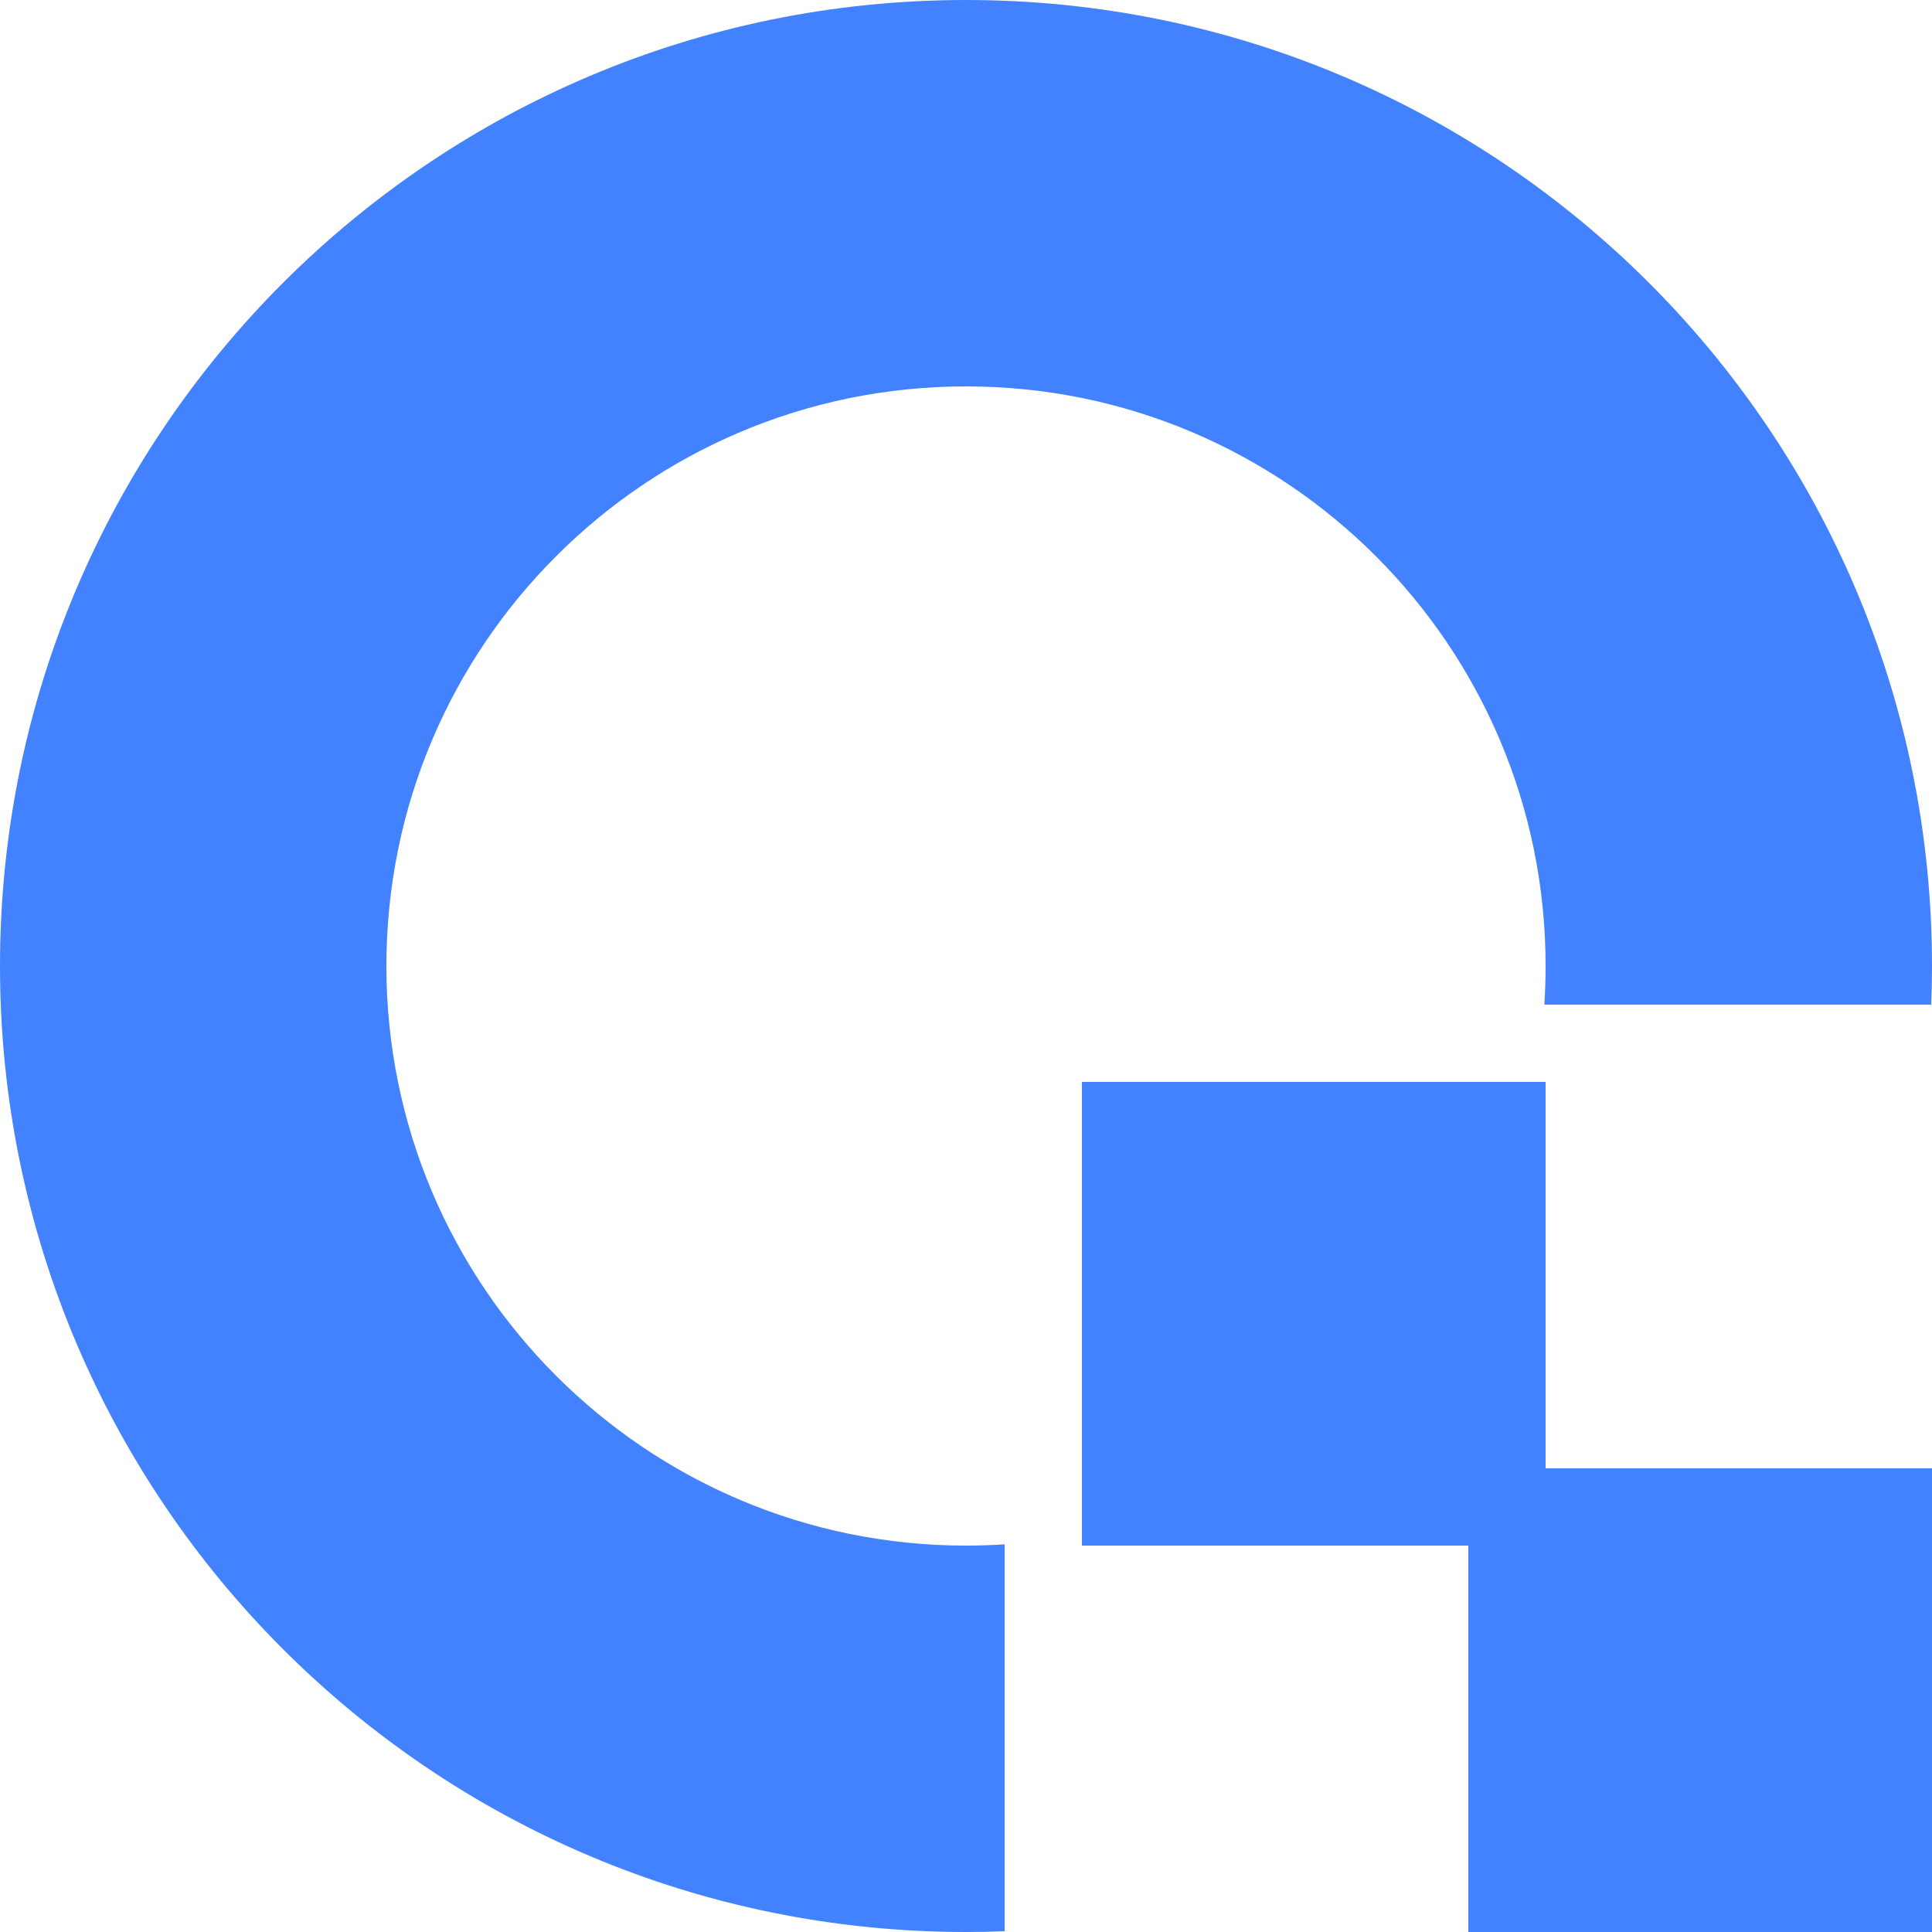
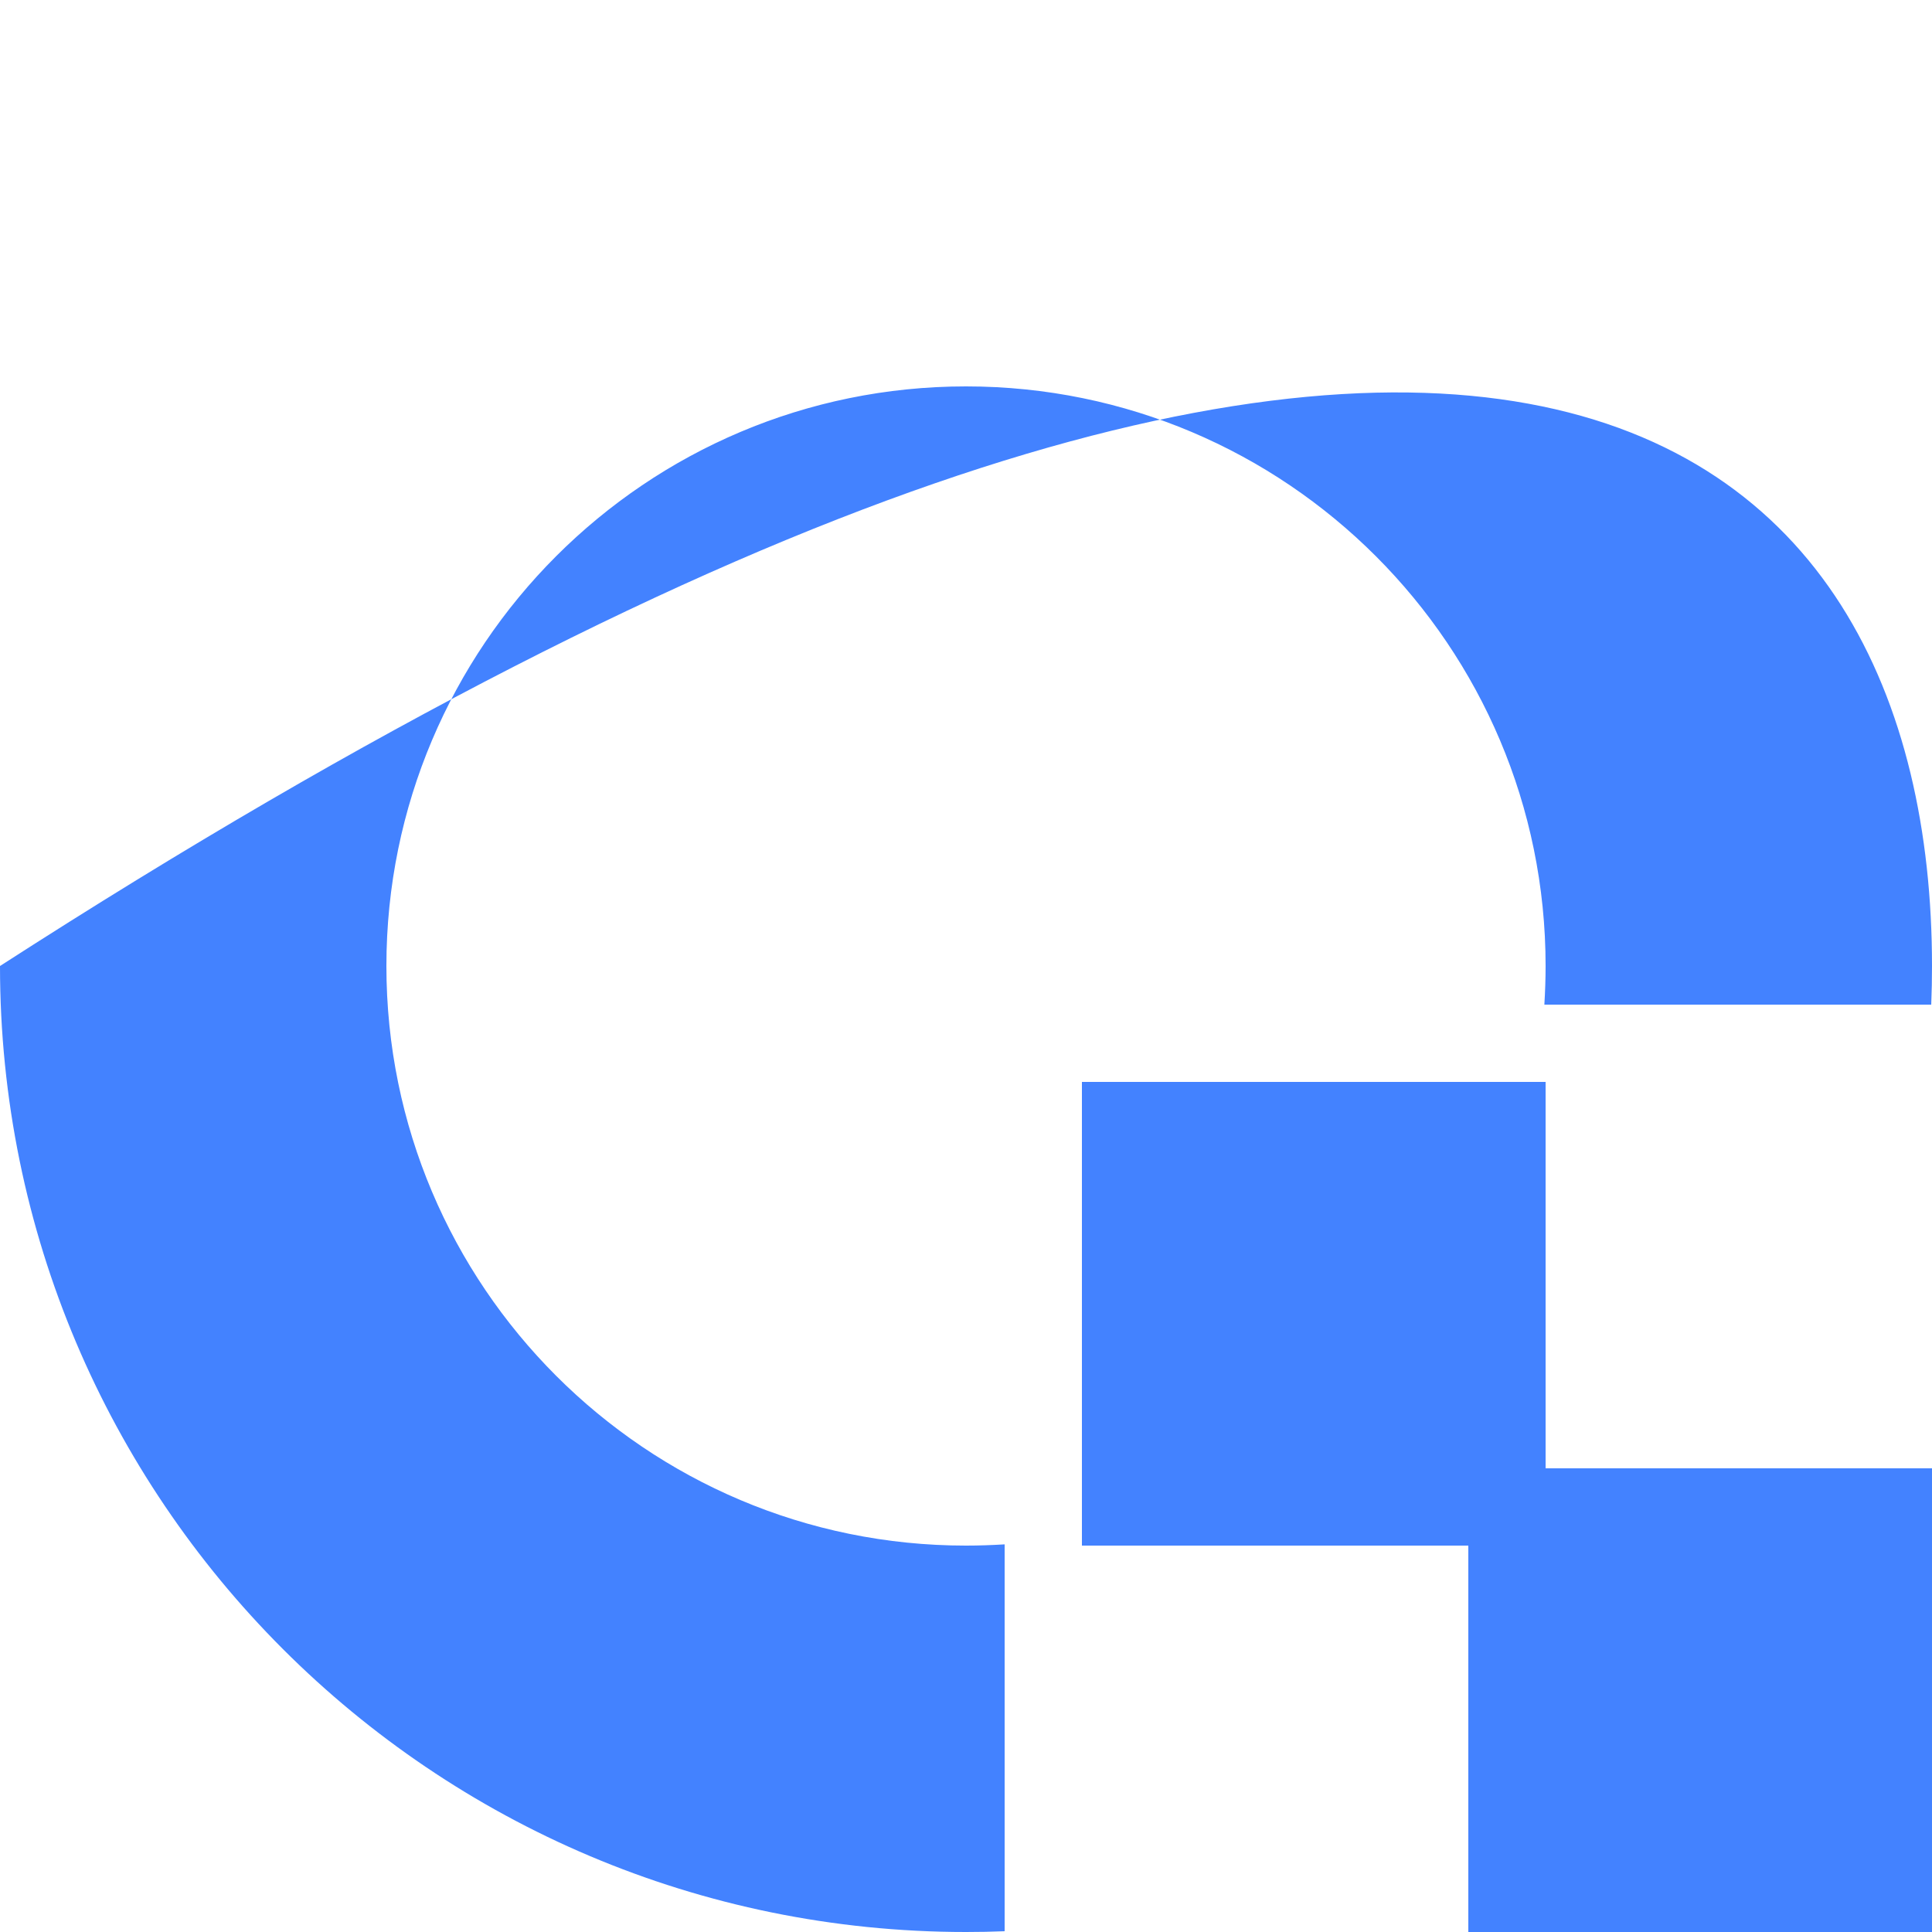
<svg xmlns="http://www.w3.org/2000/svg" width="25" height="25" viewBox="0 0 25 25" fill="none">
-   <path fill-rule="evenodd" clip-rule="evenodd" d="M12.5 20C12.668 20 12.835 19.994 13 19.984V24.99C12.834 24.997 12.668 25 12.5 25C5.596 25 0 19.404 0 12.5C0 5.596 5.596 0 12.5 0C19.404 0 25 5.596 25 12.5C25 12.668 24.997 12.834 24.99 13H19.984C19.994 12.835 20 12.668 20 12.5C20 8.358 16.642 5 12.5 5C8.358 5 5 8.358 5 12.5C5 16.642 8.358 20 12.5 20ZM14 14H20V19H25V25H19V20H14V14Z" fill="#4382FF" />
+   <path fill-rule="evenodd" clip-rule="evenodd" d="M12.5 20C12.668 20 12.835 19.994 13 19.984V24.99C12.834 24.997 12.668 25 12.5 25C5.596 25 0 19.404 0 12.5C19.404 0 25 5.596 25 12.5C25 12.668 24.997 12.834 24.99 13H19.984C19.994 12.835 20 12.668 20 12.5C20 8.358 16.642 5 12.5 5C8.358 5 5 8.358 5 12.5C5 16.642 8.358 20 12.5 20ZM14 14H20V19H25V25H19V20H14V14Z" fill="#4382FF" />
</svg>